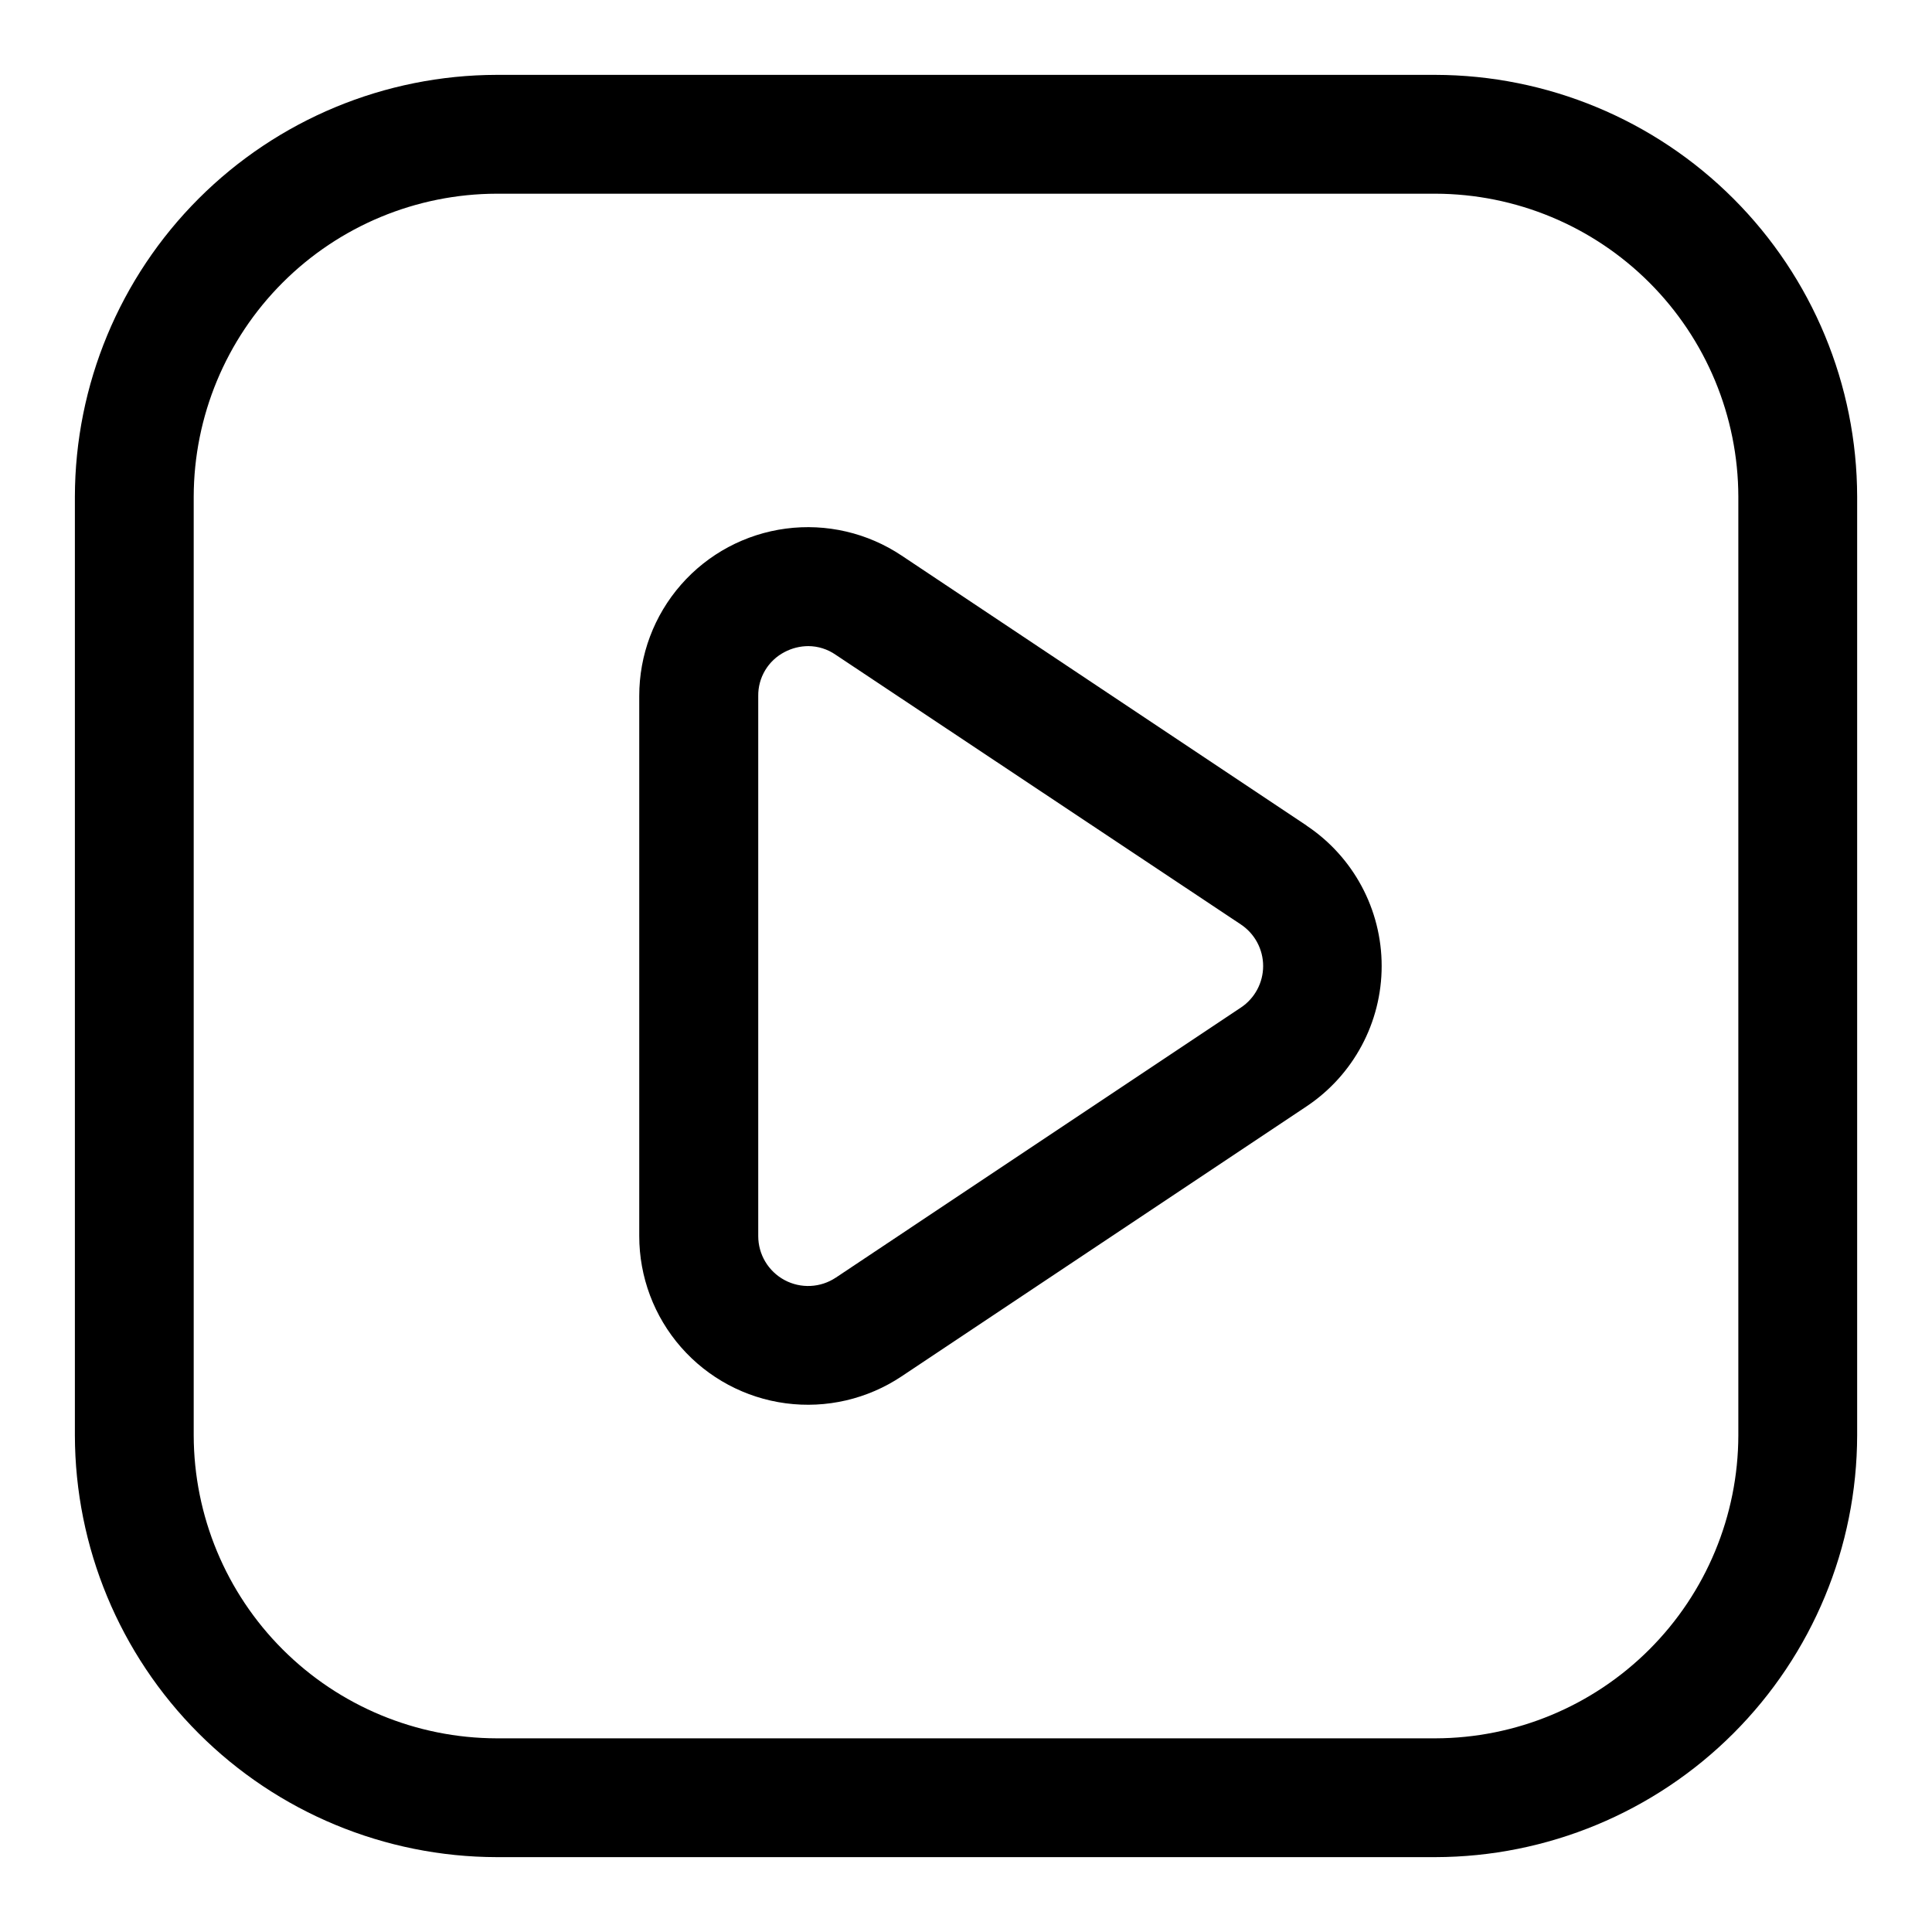
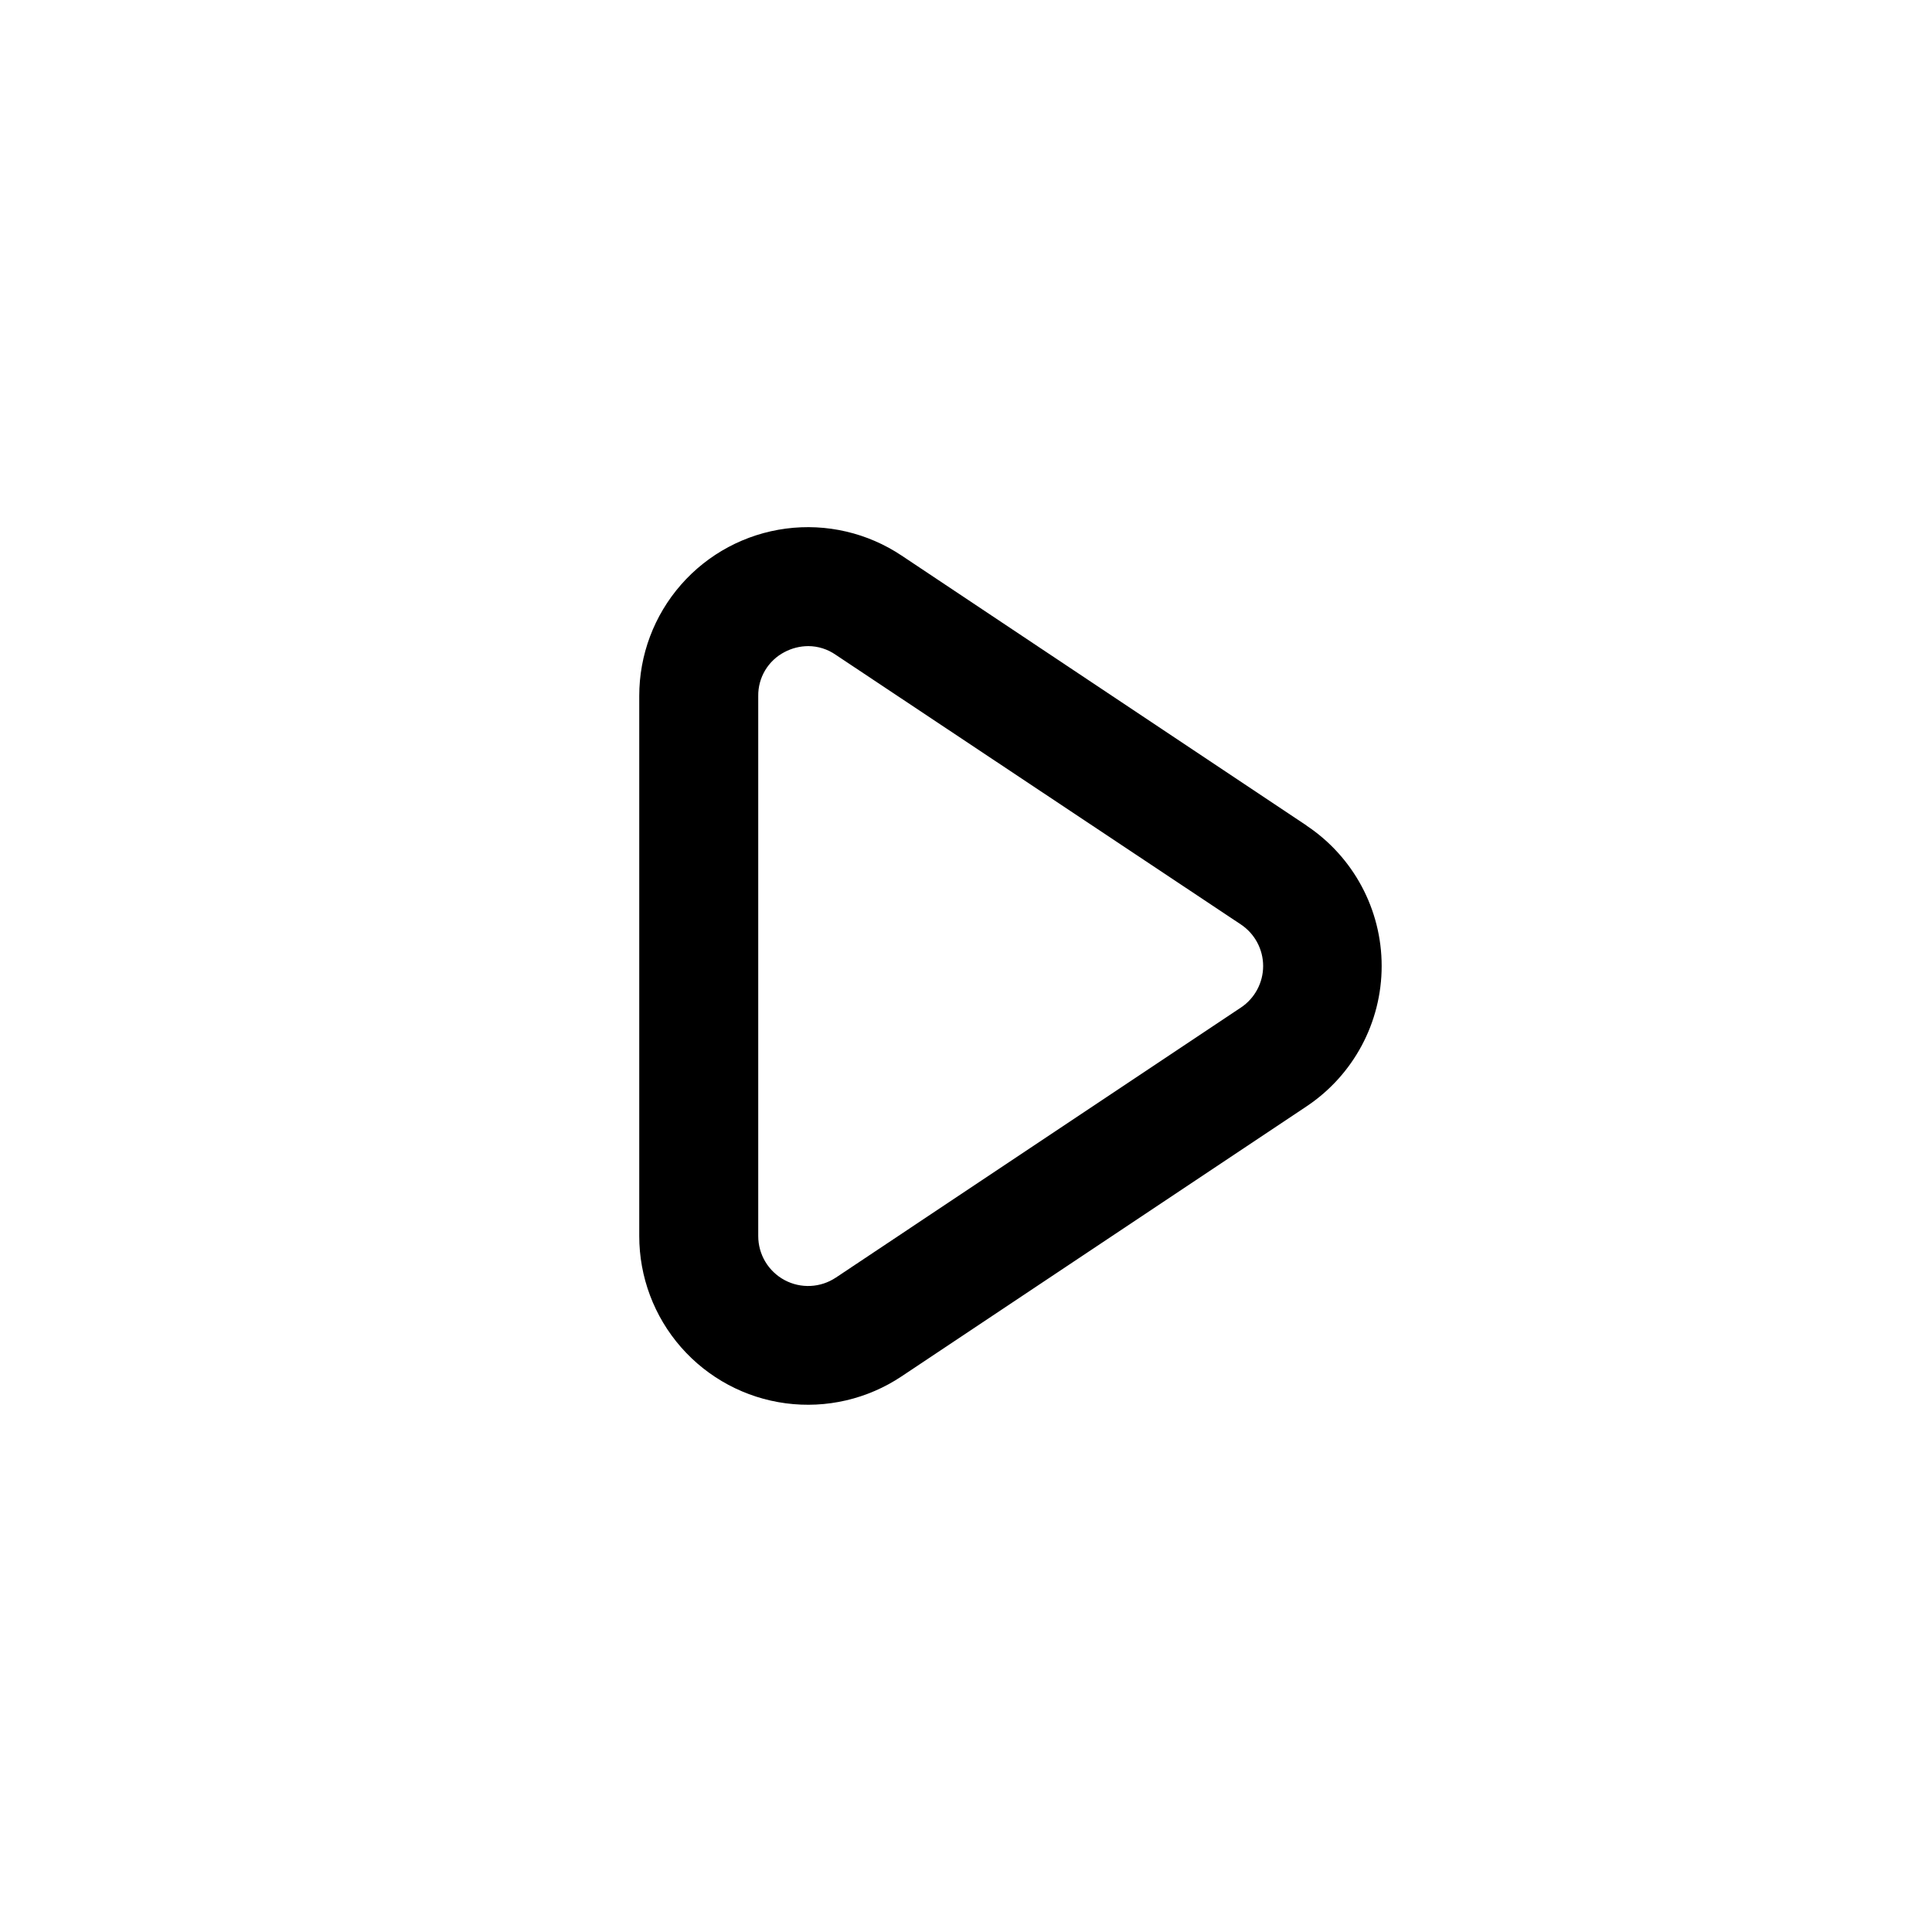
<svg xmlns="http://www.w3.org/2000/svg" fill="#000000" width="800px" height="800px" version="1.1" viewBox="144 144 512 512">
  <g>
-     <path d="m524.38 163.84h-248.75c-29.633 0.051-58.035 11.844-78.988 32.797-20.953 20.953-32.746 49.355-32.797 78.988v248.75c0.051 29.633 11.844 58.035 32.797 78.988 20.953 20.953 49.355 32.746 78.988 32.797h248.75c29.633-0.051 58.035-11.844 78.988-32.797s32.746-49.355 32.797-78.988v-248.75c-0.051-29.633-11.844-58.035-32.797-78.988-20.953-20.953-49.355-32.746-78.988-32.797zm80.297 360.54c-0.043 21.285-8.516 41.684-23.566 56.73-15.047 15.051-35.445 23.523-56.73 23.566h-248.75c-21.285-0.043-41.684-8.516-56.73-23.566-15.051-15.047-23.523-35.445-23.566-56.73v-248.75c0.043-21.285 8.516-41.684 23.566-56.73 15.047-15.051 35.445-23.523 56.73-23.566h248.75c21.285 0.043 41.684 8.516 56.73 23.566 15.051 15.047 23.523 35.445 23.566 56.73z" />
    <path d="m490.29 362.8-107.34-71.559c-9.023-6.031-19.93-8.574-30.688-7.156-10.758 1.418-20.633 6.699-27.781 14.863-7.148 8.16-11.086 18.645-11.074 29.496v143.11c-0.008 10.844 3.93 21.32 11.074 29.477 7.148 8.16 17.016 13.441 27.766 14.859 10.75 1.422 21.648-1.113 30.672-7.133l107.33-71.559-0.004 0.004c12.441-8.293 19.91-22.254 19.91-37.203 0-14.953-7.469-28.91-19.91-37.203zm-17.457 48.223-107.33 71.559v-0.004c-4.062 2.711-9.285 2.961-13.586 0.656-4.301-2.309-6.984-6.793-6.977-11.676v-143.11c-0.066-4.891 2.633-9.398 6.977-11.648 1.941-1.027 4.102-1.566 6.297-1.574 2.582 0.012 5.102 0.809 7.227 2.281l107.39 71.477c3.691 2.453 5.914 6.59 5.914 11.023 0 4.43-2.223 8.57-5.914 11.02z" />
  </g>
</svg>